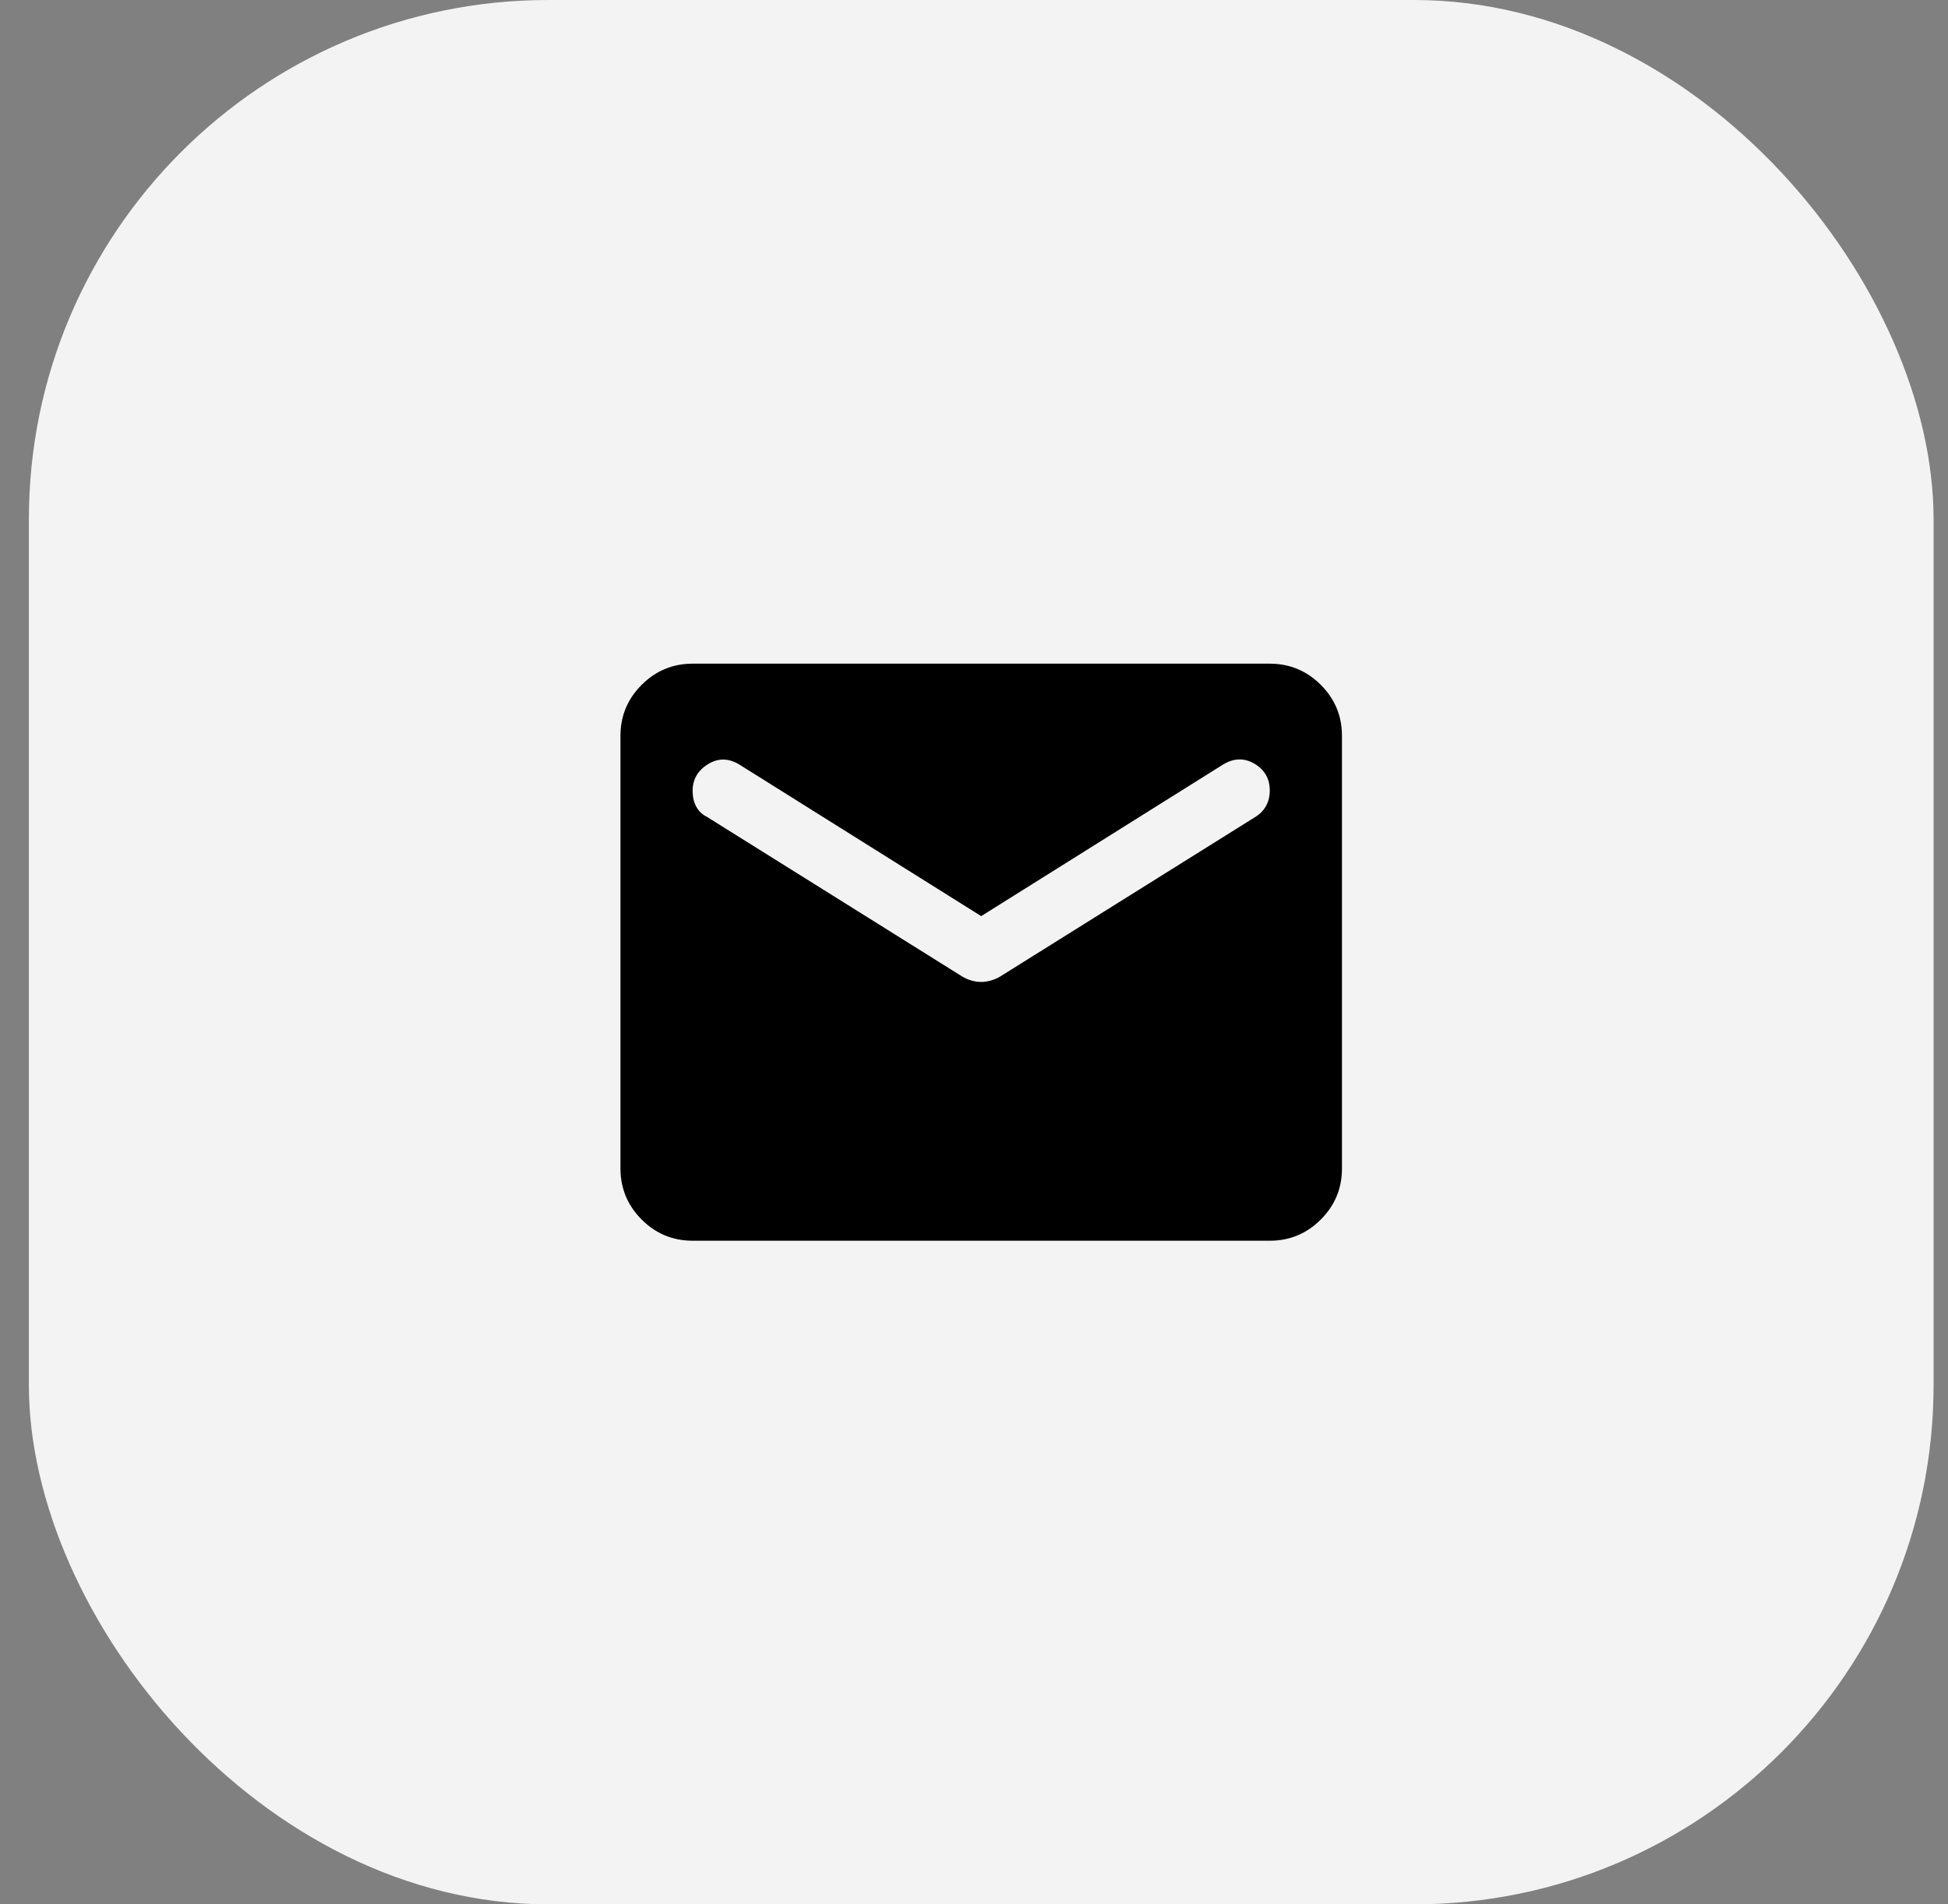
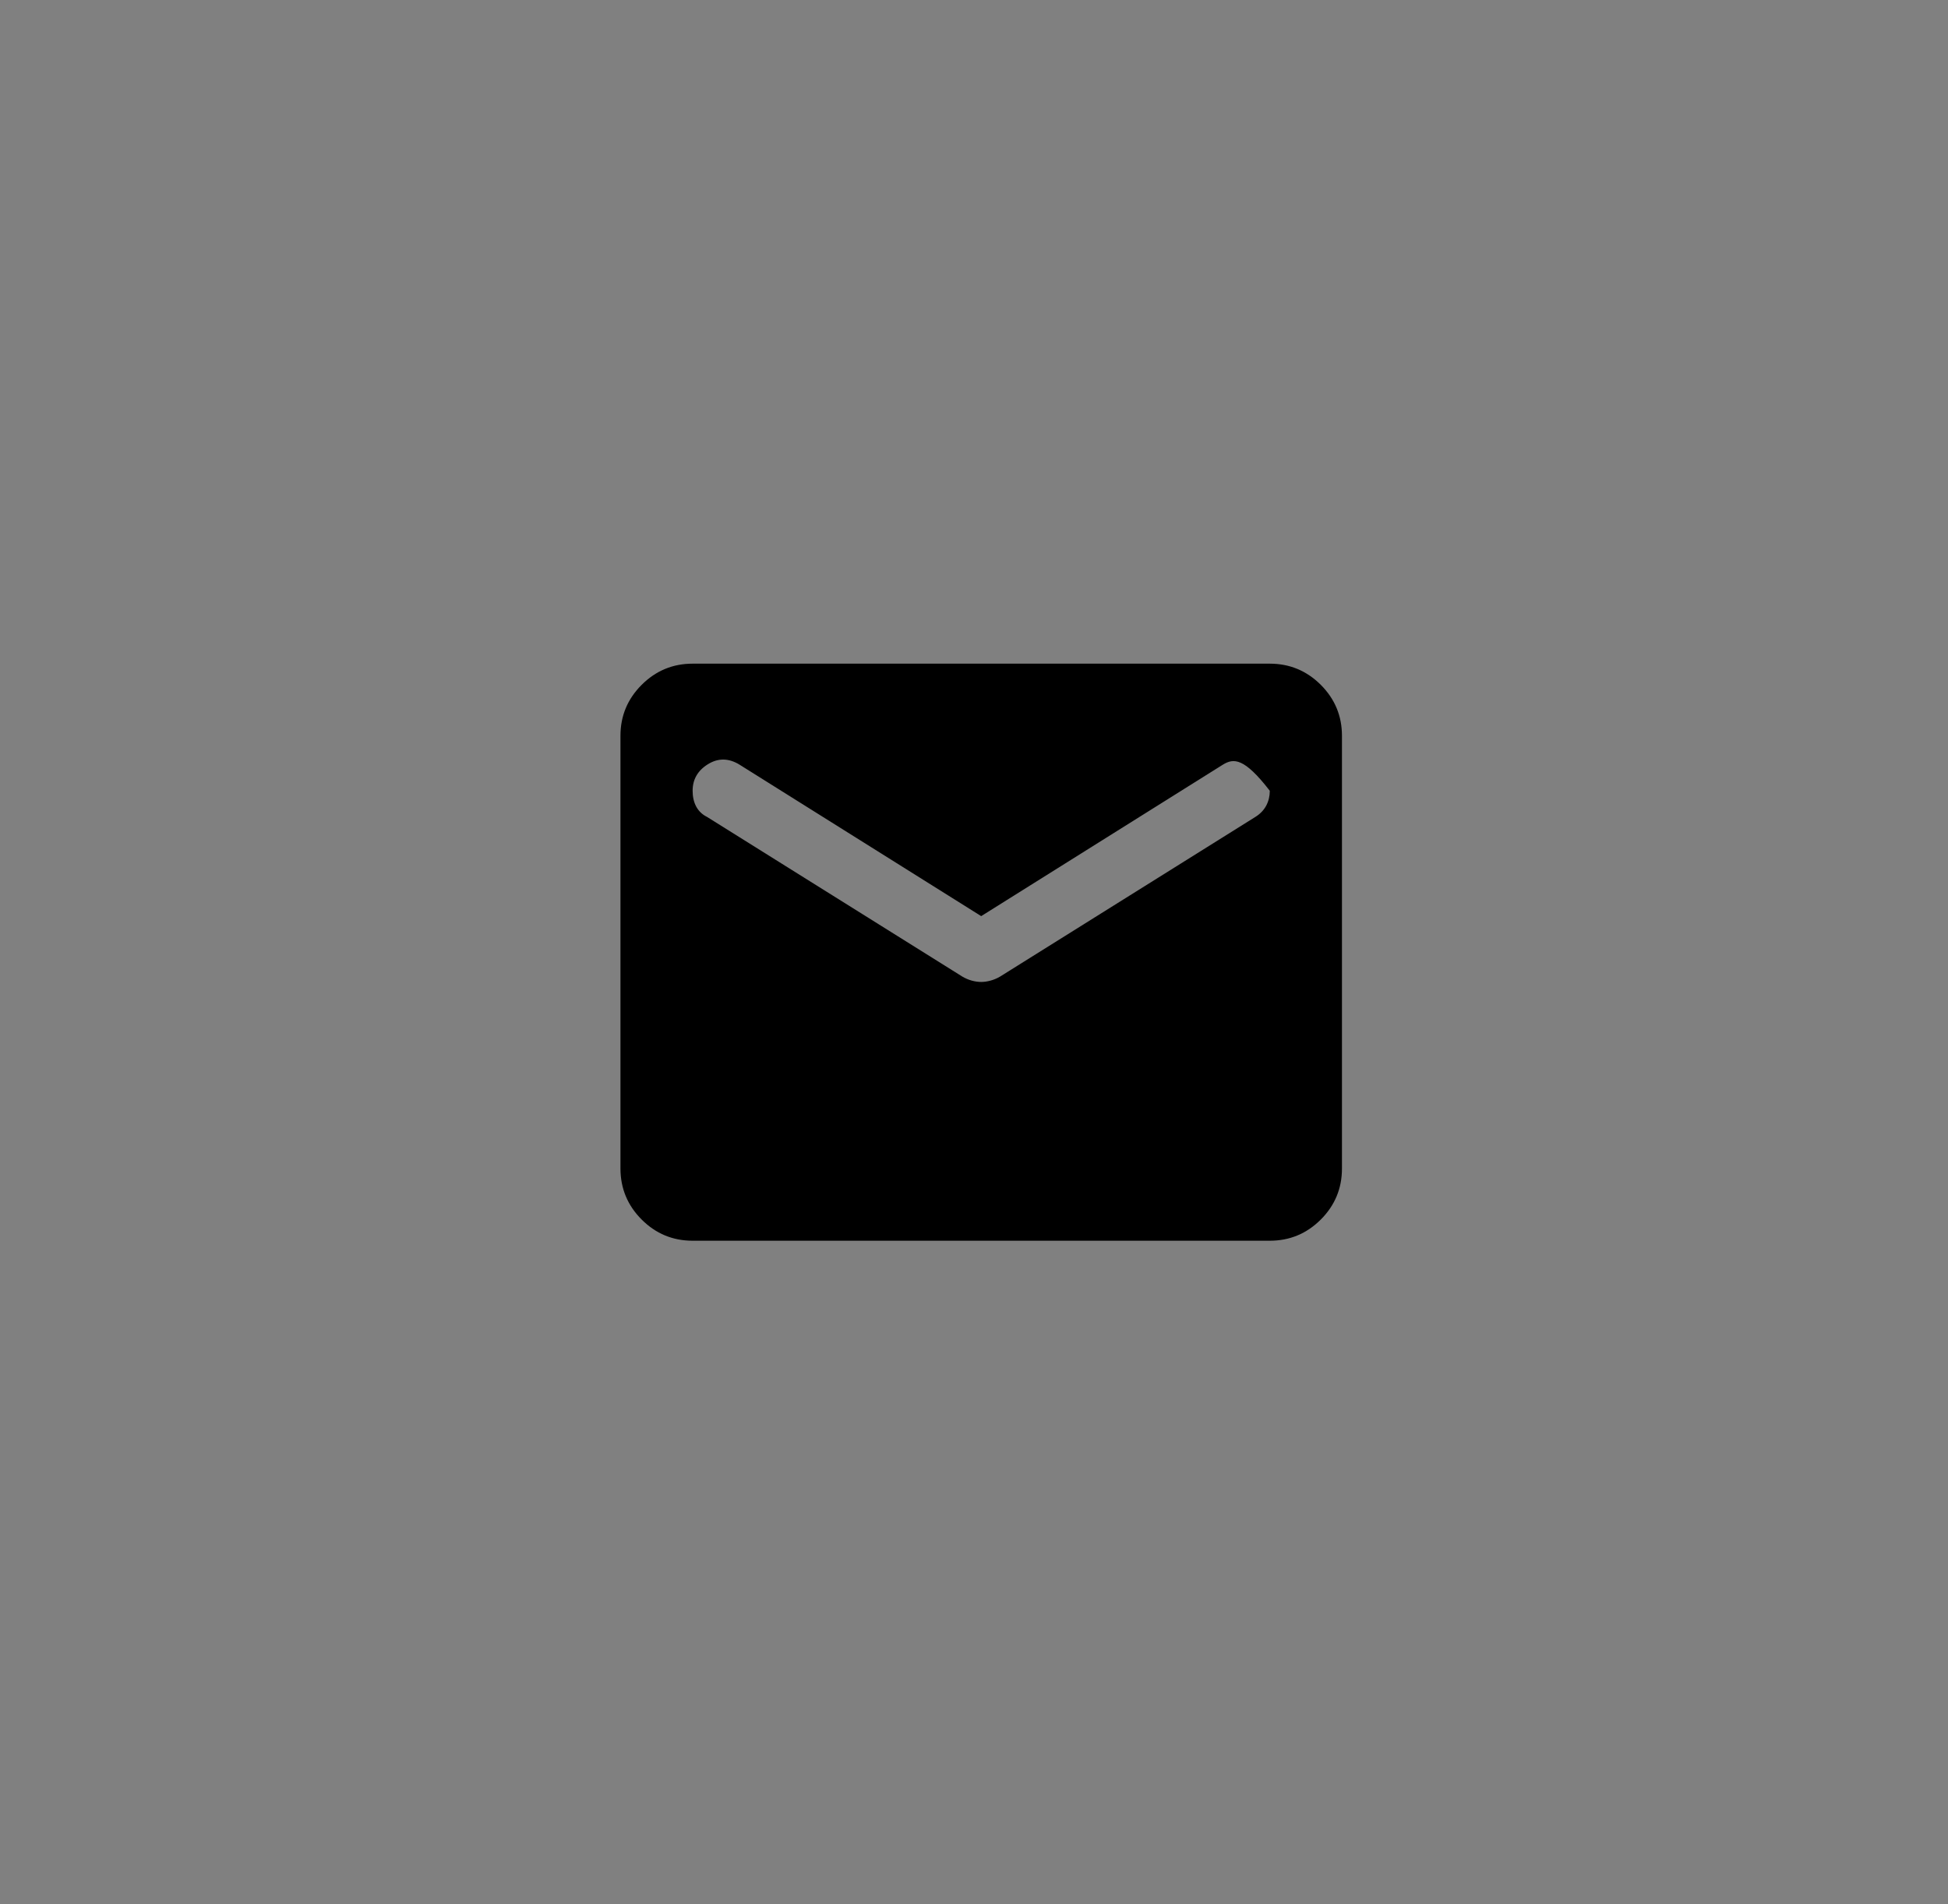
<svg xmlns="http://www.w3.org/2000/svg" width="45" height="44" viewBox="0 0 45 44" fill="none">
  <rect x="0" y="0" width="45" height="44" fill="#808080" stroke="none" />
-   <rect x="0.667" width="44" height="44" rx="12" fill="#F3F3F3" />
-   <path d="M16 28.667C15.541 28.667 15.149 28.504 14.823 28.178C14.497 27.852 14.334 27.459 14.333 27V17C14.333 16.542 14.496 16.15 14.823 15.823C15.15 15.497 15.542 15.334 16 15.334H29.333C29.791 15.334 30.184 15.497 30.511 15.823C30.837 16.15 31 16.542 31 17V27C31 27.459 30.837 27.851 30.511 28.178C30.184 28.504 29.792 28.667 29.333 28.667H16ZM22.666 22.688C22.736 22.688 22.809 22.677 22.886 22.656C22.962 22.635 23.035 22.604 23.104 22.563L29 18.875C29.111 18.806 29.194 18.719 29.25 18.615C29.305 18.511 29.333 18.397 29.333 18.271C29.333 17.993 29.215 17.785 28.979 17.646C28.743 17.507 28.5 17.514 28.25 17.667L22.666 21.167L17.083 17.667C16.833 17.514 16.59 17.511 16.354 17.657C16.118 17.803 16 18.008 16 18.271C16 18.41 16.027 18.532 16.083 18.636C16.139 18.74 16.222 18.82 16.333 18.875L22.229 22.563C22.298 22.604 22.371 22.636 22.448 22.657C22.525 22.678 22.598 22.688 22.666 22.688Z" fill="black" />
+   <path d="M16 28.667C15.541 28.667 15.149 28.504 14.823 28.178C14.497 27.852 14.334 27.459 14.333 27V17C14.333 16.542 14.496 16.15 14.823 15.823C15.15 15.497 15.542 15.334 16 15.334H29.333C29.791 15.334 30.184 15.497 30.511 15.823C30.837 16.15 31 16.542 31 17V27C31 27.459 30.837 27.851 30.511 28.178C30.184 28.504 29.792 28.667 29.333 28.667H16ZM22.666 22.688C22.736 22.688 22.809 22.677 22.886 22.656C22.962 22.635 23.035 22.604 23.104 22.563L29 18.875C29.111 18.806 29.194 18.719 29.25 18.615C29.305 18.511 29.333 18.397 29.333 18.271C28.743 17.507 28.5 17.514 28.25 17.667L22.666 21.167L17.083 17.667C16.833 17.514 16.59 17.511 16.354 17.657C16.118 17.803 16 18.008 16 18.271C16 18.41 16.027 18.532 16.083 18.636C16.139 18.74 16.222 18.82 16.333 18.875L22.229 22.563C22.298 22.604 22.371 22.636 22.448 22.657C22.525 22.678 22.598 22.688 22.666 22.688Z" fill="black" />
</svg>